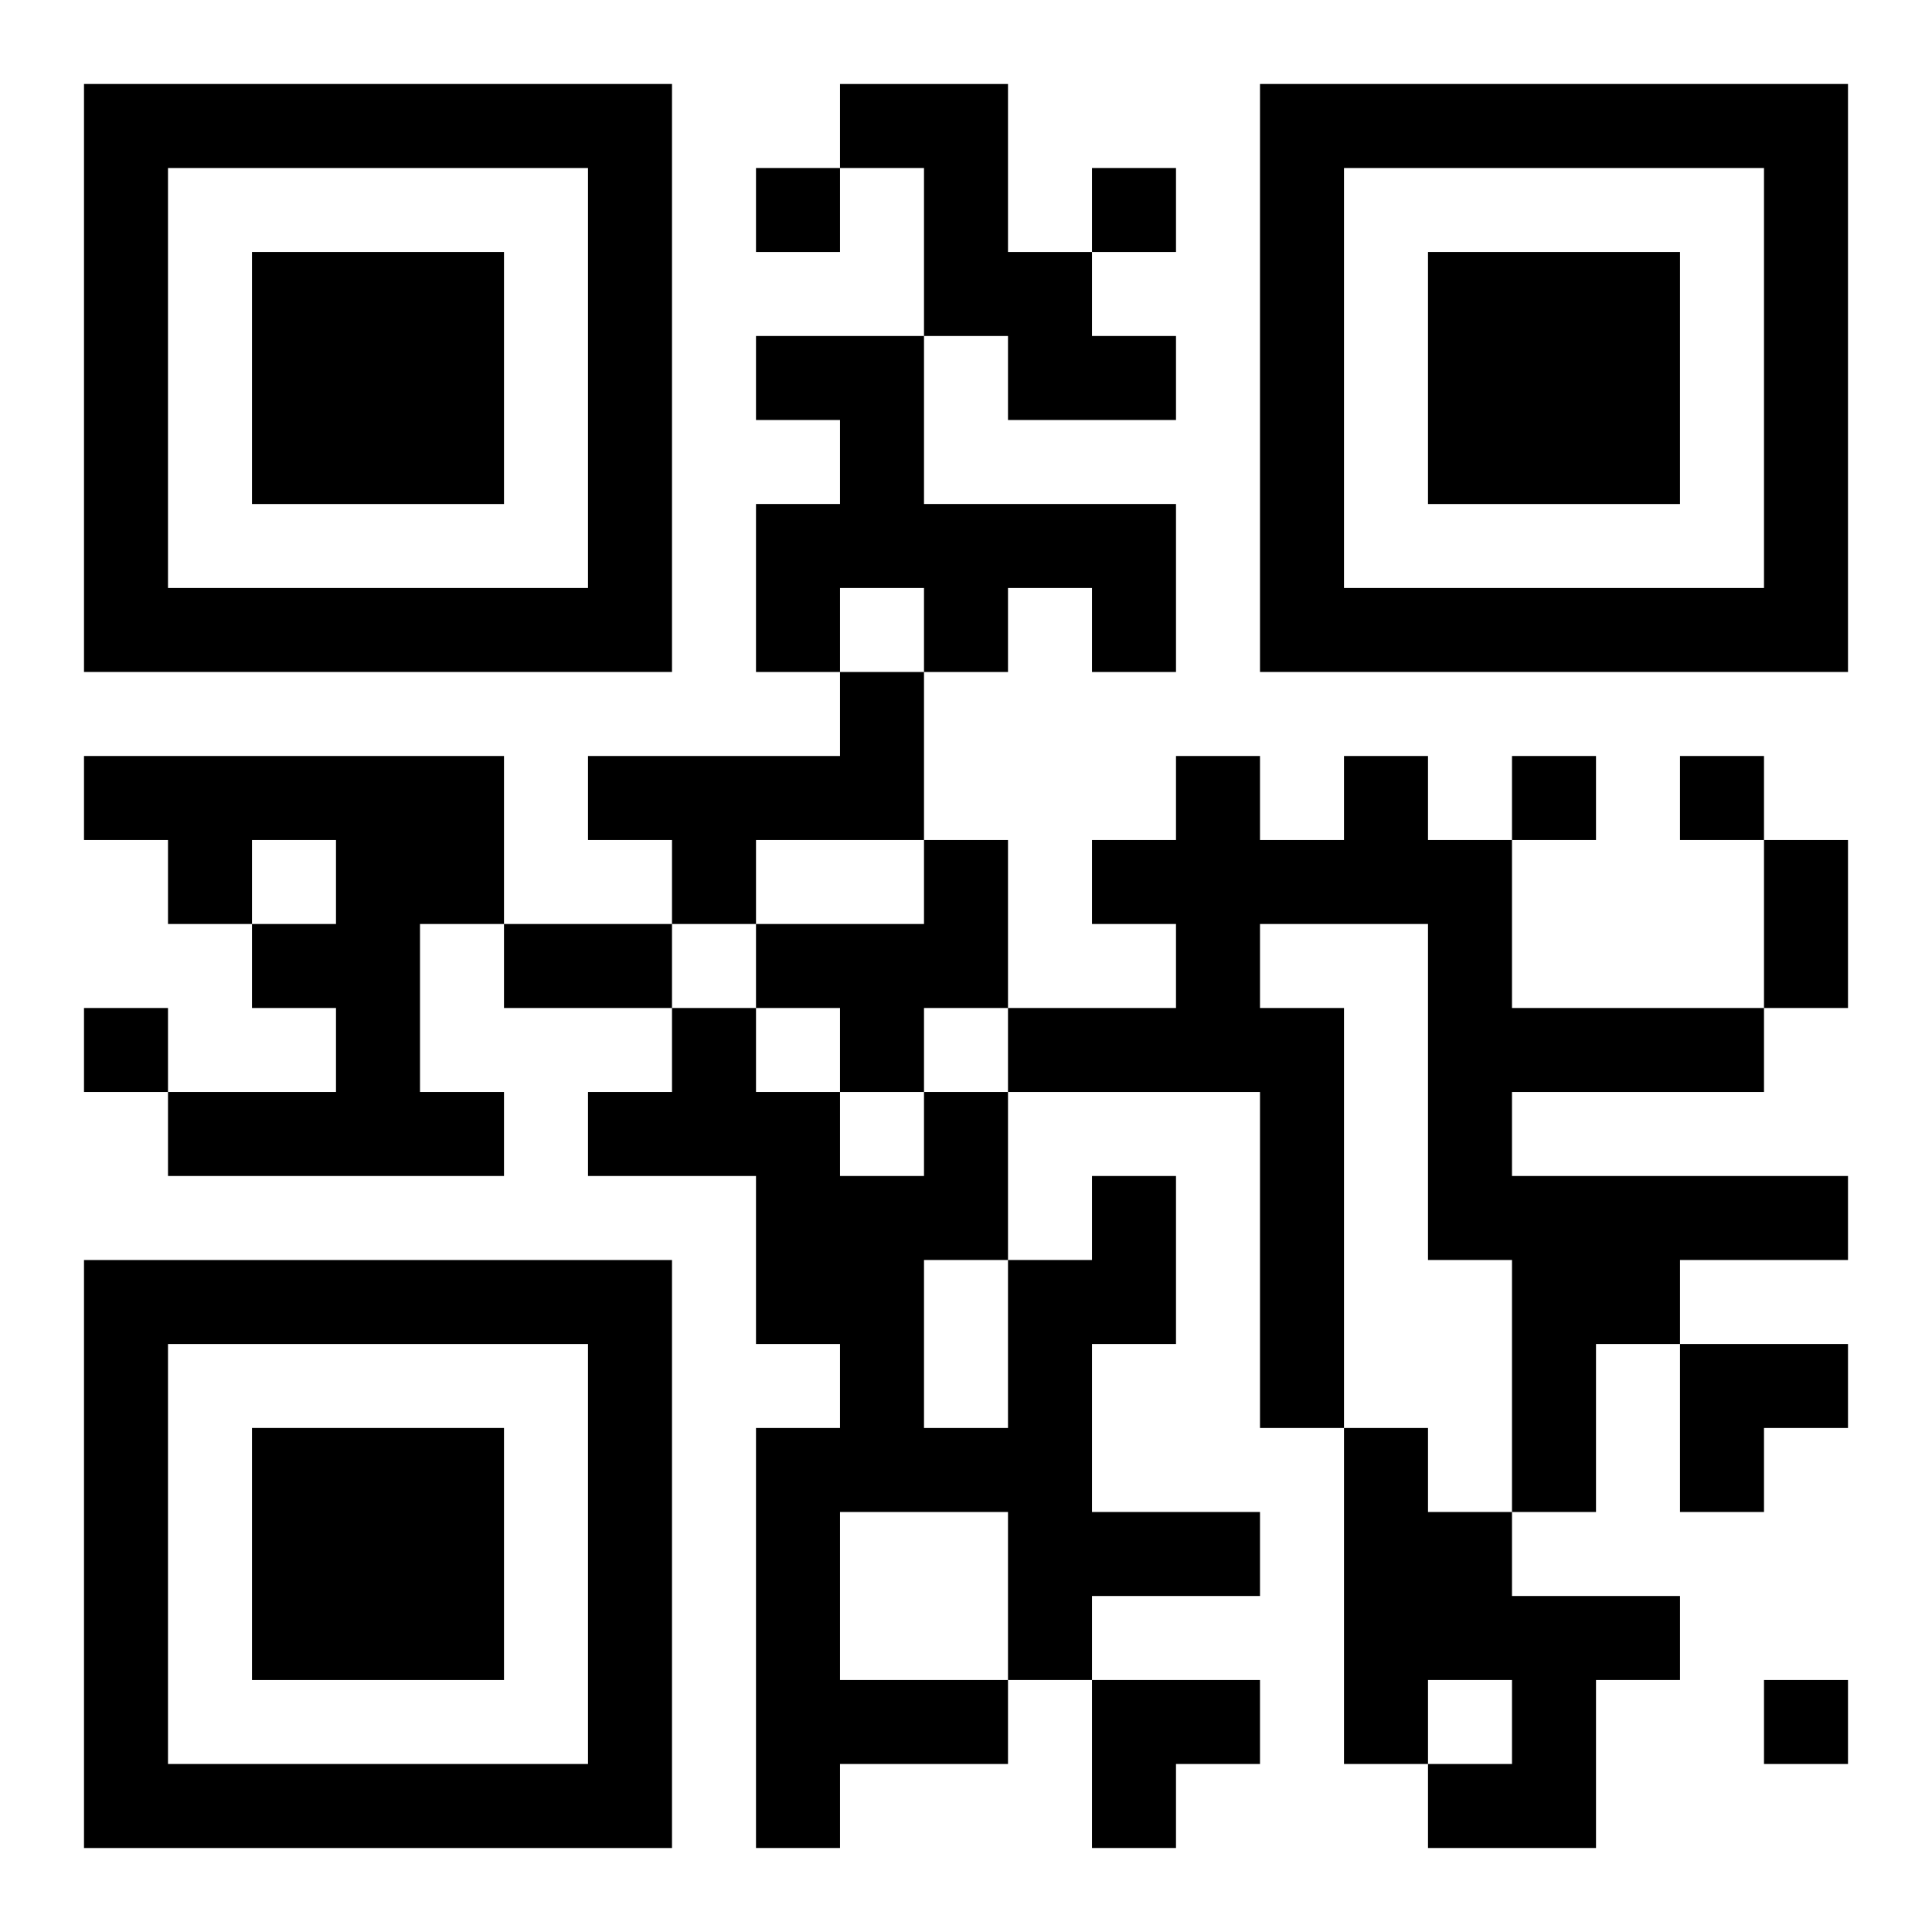
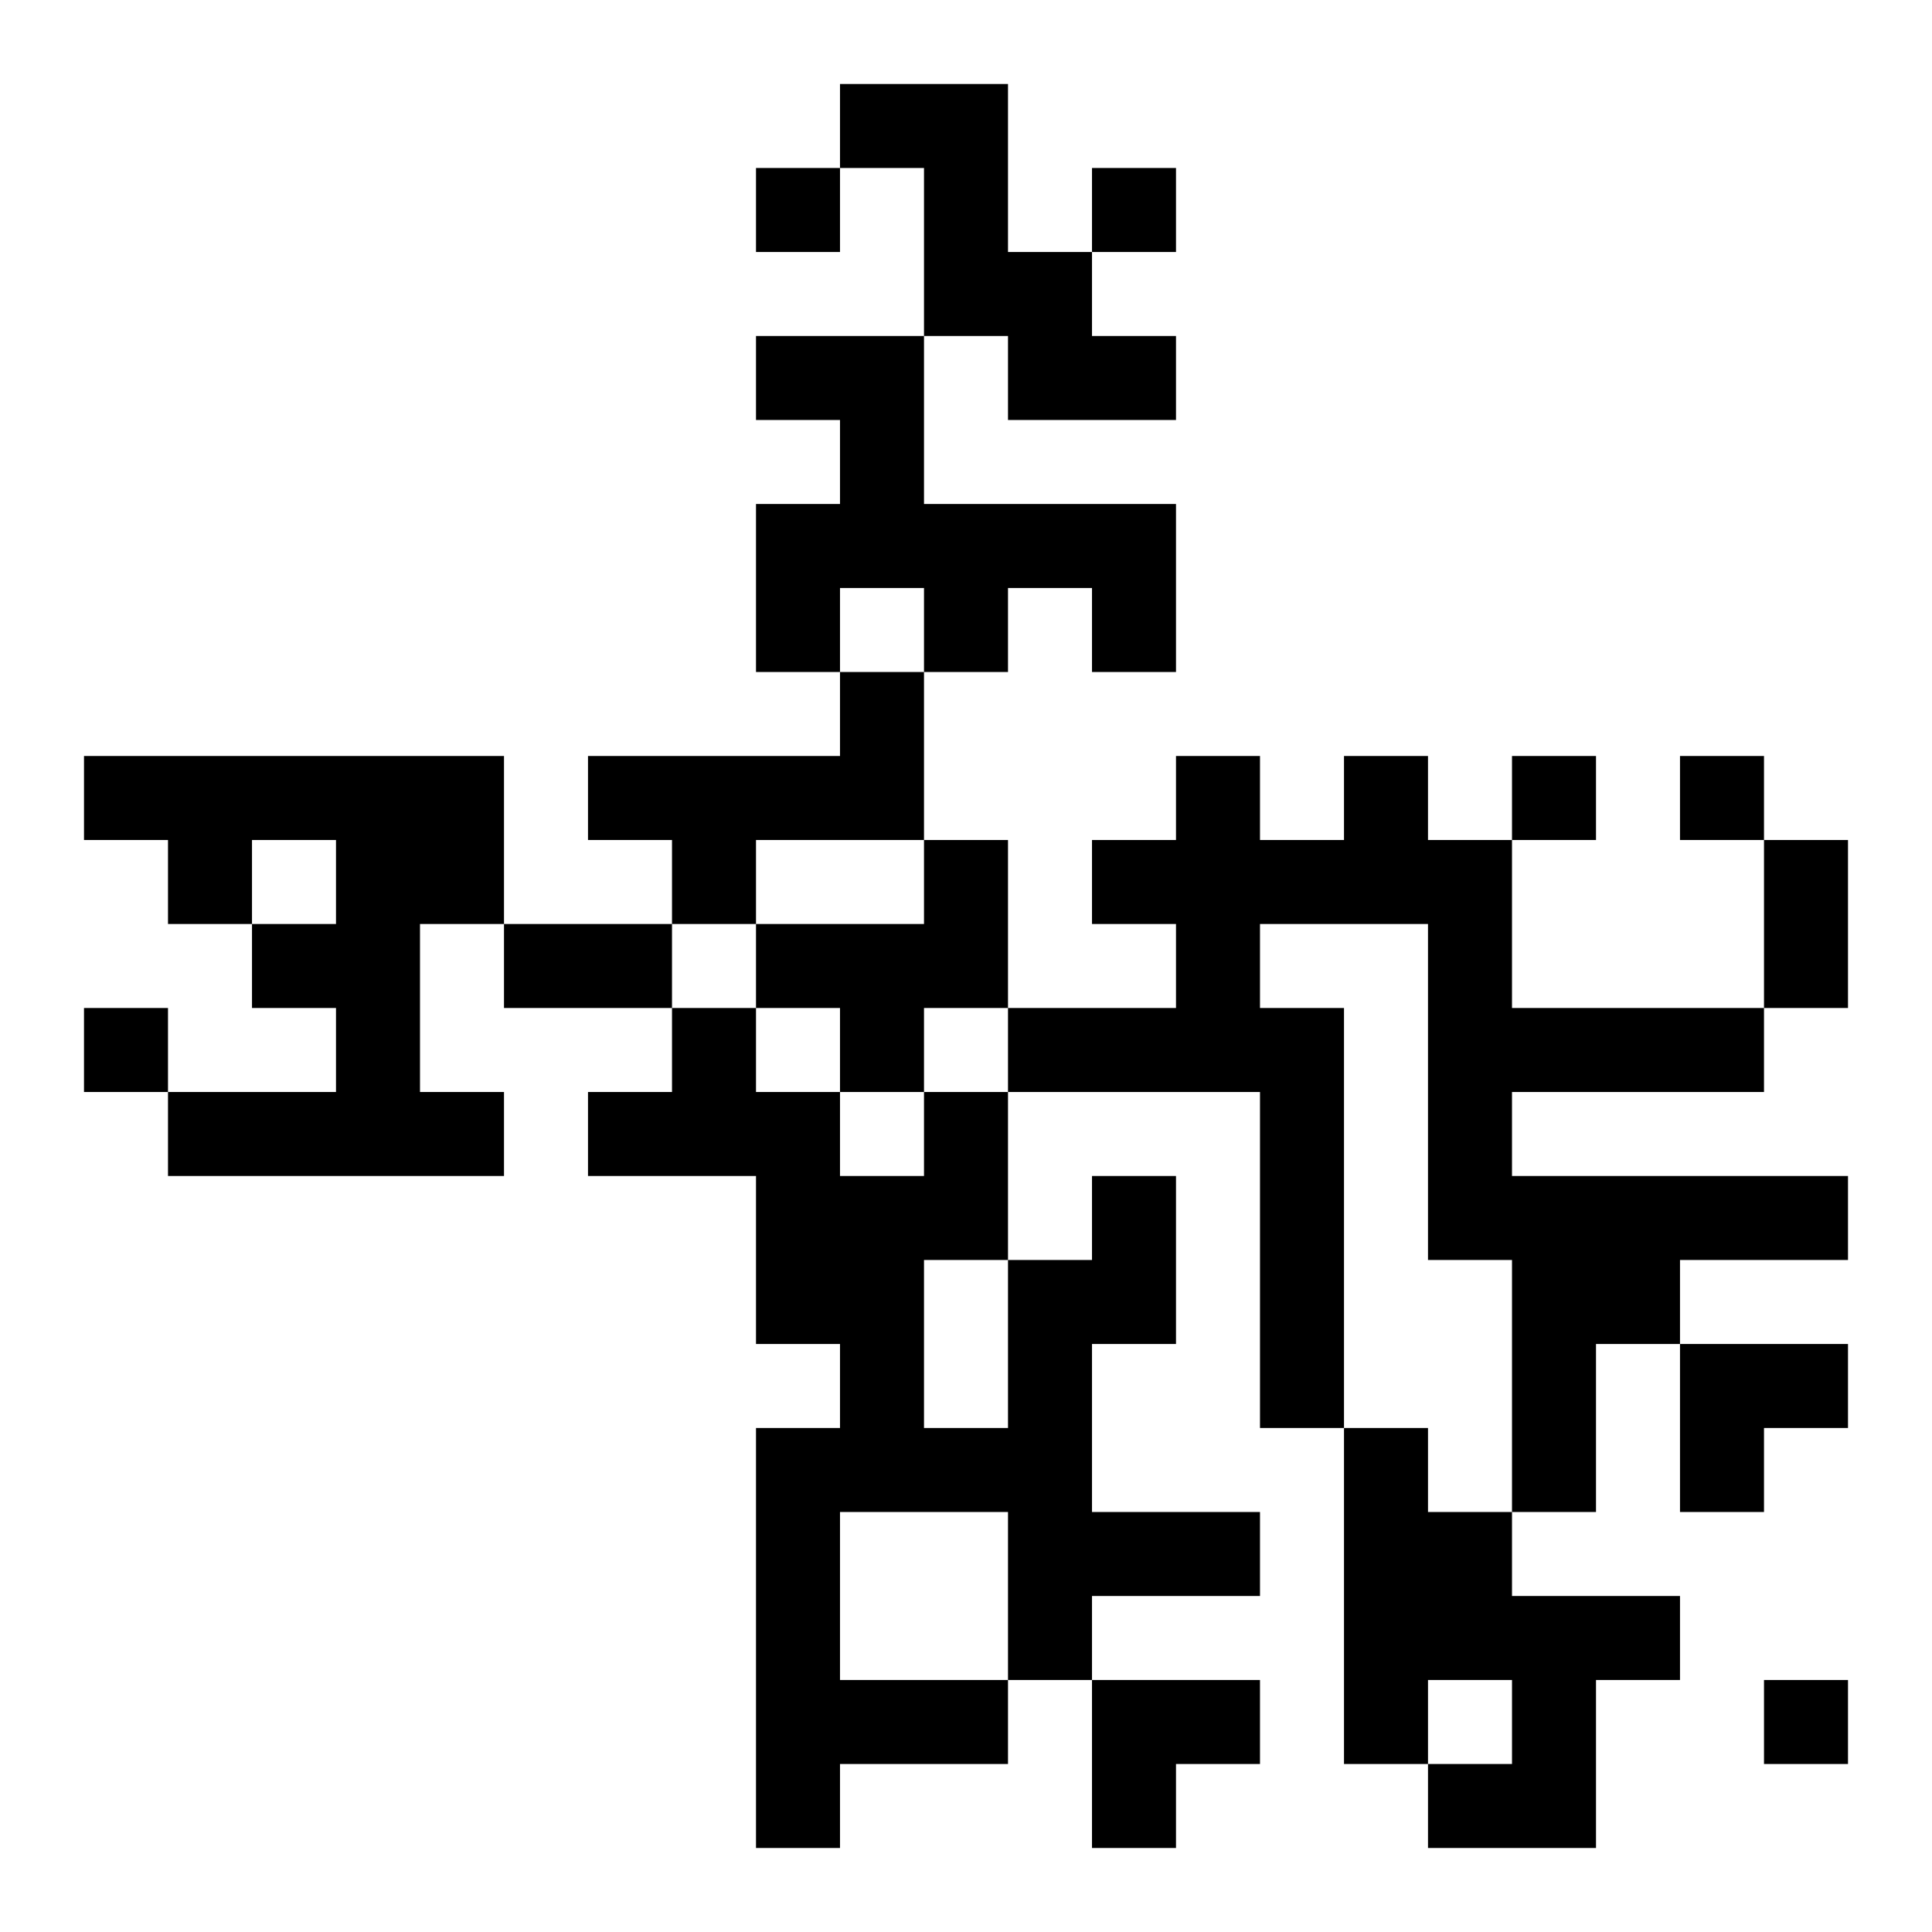
<svg xmlns="http://www.w3.org/2000/svg" xmlns:xlink="http://www.w3.org/1999/xlink" width="250" height="250" baseProfile="full" version="1.1" viewBox="-1 -1 23 23">
  <symbol id="a">
-     <path d="m0 7v7h7v-7h-7zm1 1h5v5h-5v-5zm1 1v3h3v-3h-3z" />
-   </symbol>
+     </symbol>
  <use y="-7" xlink:href="#a" />
  <use y="7" xlink:href="#a" />
  <use x="14" y="-7" xlink:href="#a" />
  <path d="m9 0h2v2h1v1h1v1h-2v-1h-1v-2h-1v-1m-1 3h2v2h3v2h-1v-1h-1v1h-1v-1h-1v1h-1v-2h1v-1h-1v-1m1 4h1v2h-2v1h-1v-1h-1v-1h3v-1m-9 1h5v2h-1v2h1v1h-4v-1h2v-1h-1v-1h1v-1h-1v1h-1v-1h-1v-1m15 0h1v1h1v2h3v1h-3v1h4v1h-2v1h-1v2h-1v-3h-1v-4h-2v1h1v5h-1v-4h-3v-1h2v-1h-1v-1h1v-1h1v1h1v-1m-5 1h1v2h-1v1h-1v-1h-1v-1h2v-1m2 4h1v2h-1v2h2v1h-2v1h-1v1h-2v1h-1v-5h1v-1h-1v-2h-2v-1h1v-1h1v1h1v1h1v-1h1v2h1v-1m-2 1v2h1v-2h-1m-1 3v2h2v-2h-2m6-1h1v1h1v1h2v1h-1v2h-2v-1h1v-1h-1v1h-1v-4m-7-15v1h1v-1h-1m4 0v1h1v-1h-1m5 7v1h1v-1h-1m2 0v1h1v-1h-1m-19 3v1h1v-1h-1m20 8v1h1v-1h-1m0-10h1v2h-1v-2m-15 1h2v1h-2v-1m14 5h2v1h-1v1h-1zm-7 4h2v1h-1v1h-1z" />
</svg>